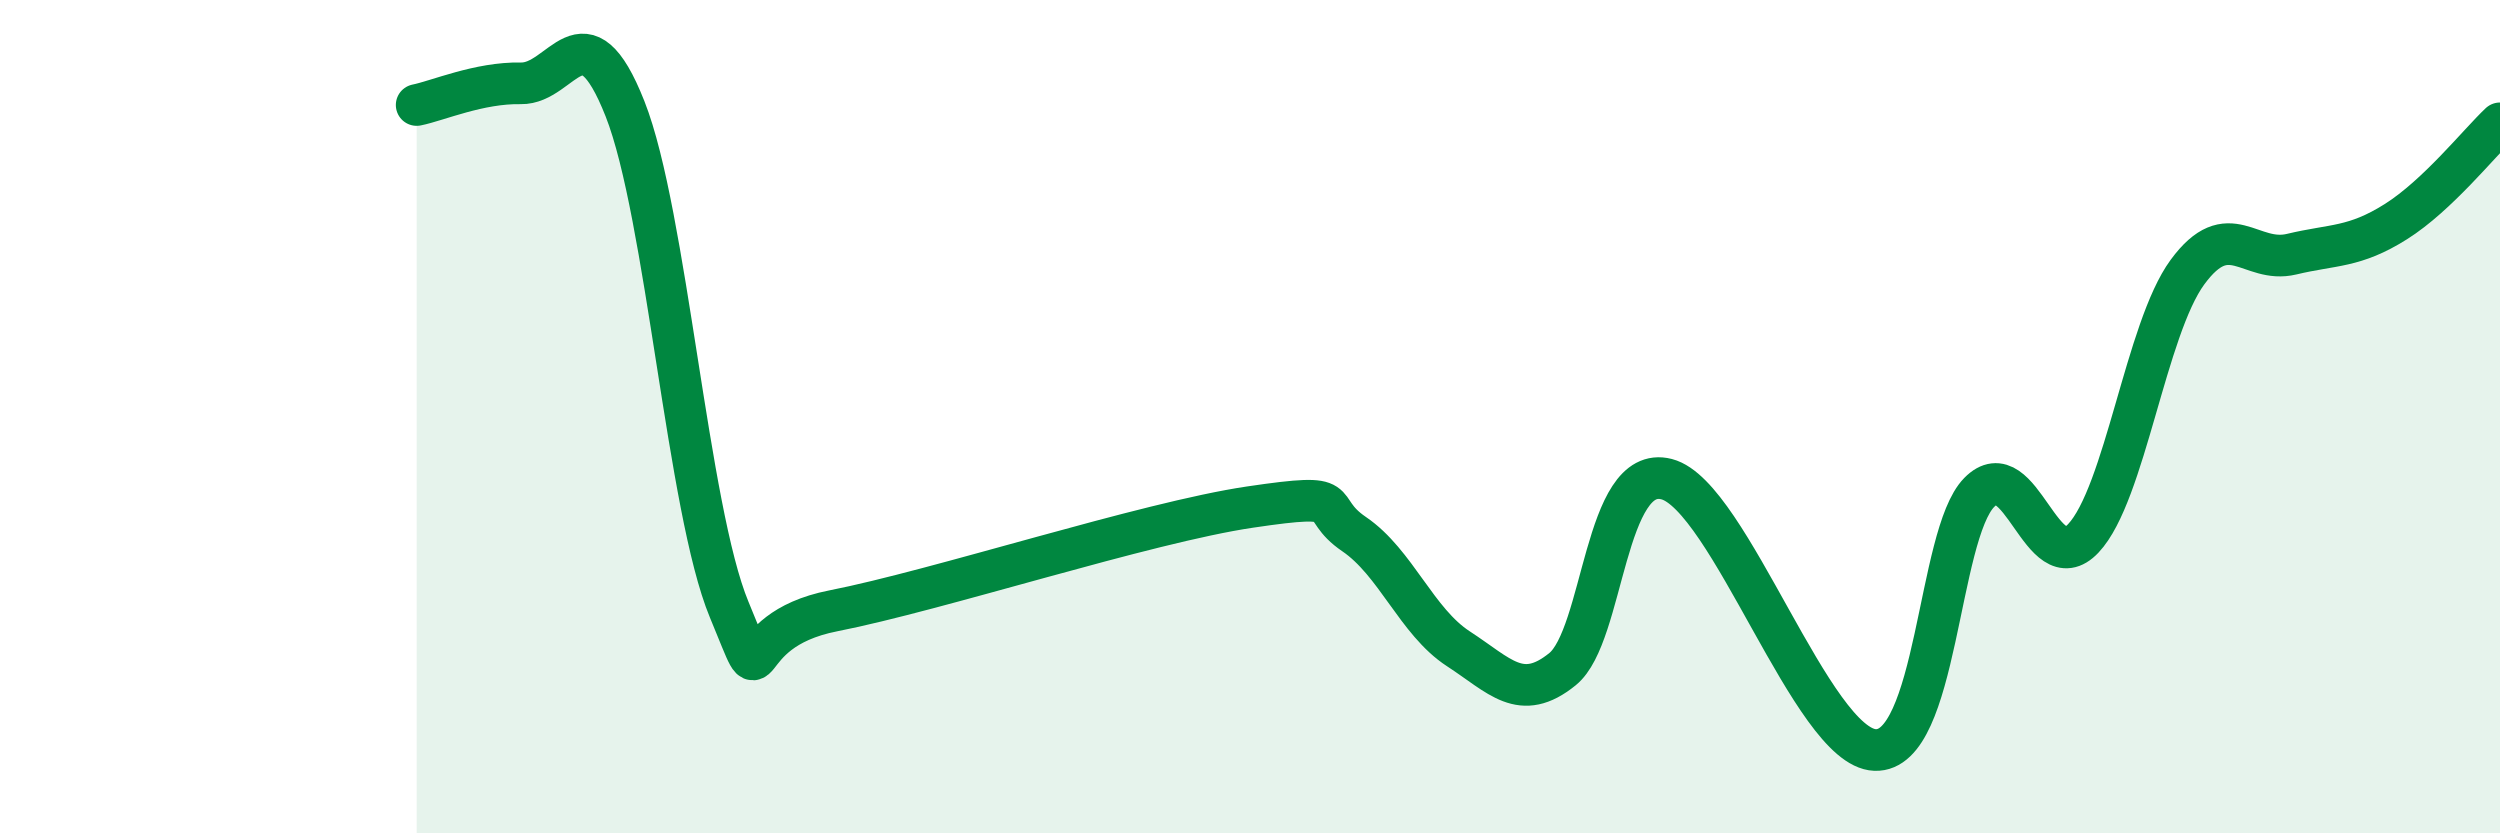
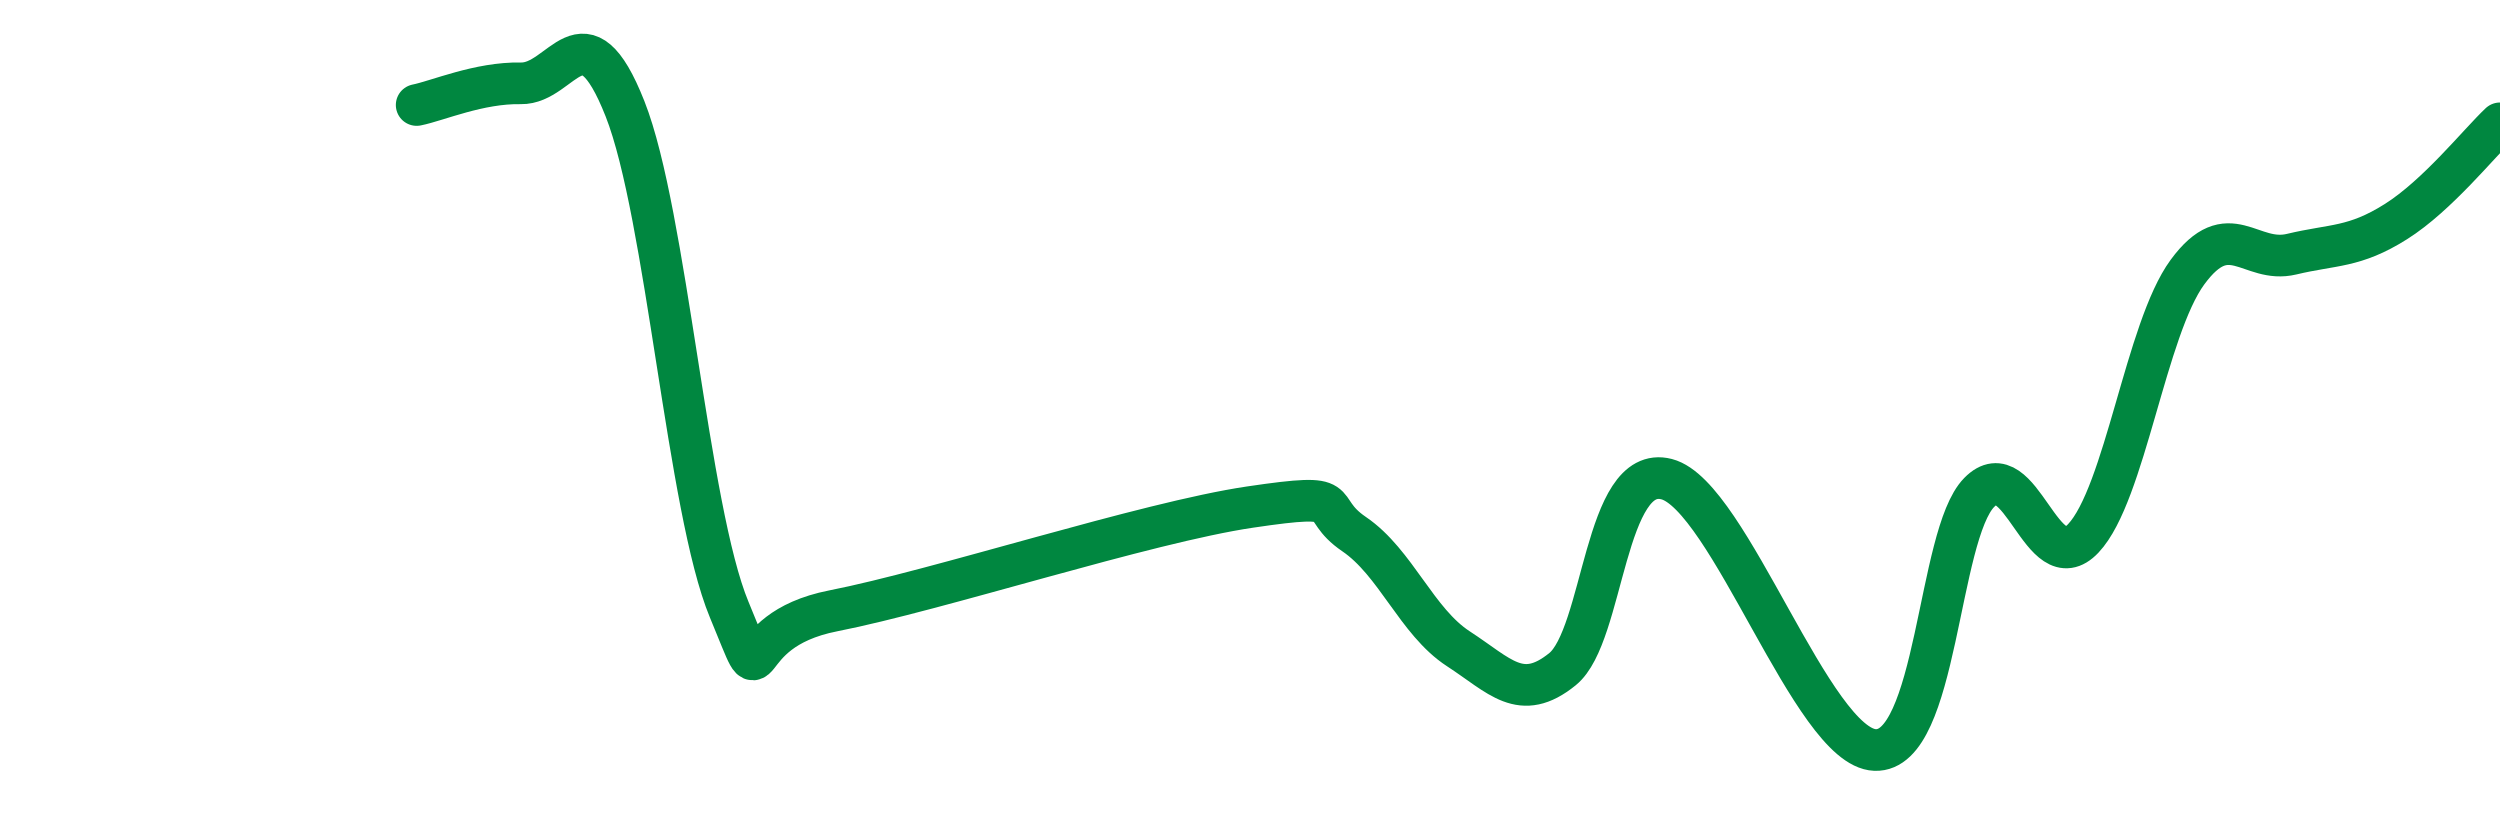
<svg xmlns="http://www.w3.org/2000/svg" width="60" height="20" viewBox="0 0 60 20">
-   <path d="M 10,2.52 C 10.5,2.42 11.5,1.98 12.5,2 C 13.5,2.02 14,0.08 15,2.61 C 16,5.14 16.5,12.22 17.5,14.63 C 18.5,17.04 17.5,15.15 20,14.66 C 22.5,14.17 27.5,12.54 30,12.17 C 32.5,11.8 31.5,12.14 32.5,12.82 C 33.5,13.5 34,14.92 35,15.57 C 36,16.22 36.5,16.87 37.5,16.06 C 38.5,15.25 38.5,11.11 40,11.5 C 41.5,11.89 43.5,17.94 45,18 C 46.5,18.06 46.5,12.84 47.5,11.82 C 48.5,10.8 49,13.98 50,12.92 C 51,11.86 51.5,7.89 52.5,6.53 C 53.5,5.17 54,6.34 55,6.1 C 56,5.86 56.5,5.95 57.5,5.32 C 58.5,4.69 59.5,3.43 60,2.96L60 20L10 20Z" fill="#008740" opacity="0.1" stroke-linecap="round" stroke-linejoin="round" />
  <path d="M 10,2.52 C 10.5,2.42 11.5,1.98 12.5,2 C 13.5,2.02 14,0.08 15,2.61 C 16,5.14 16.5,12.22 17.5,14.63 C 18.5,17.04 17.5,15.15 20,14.66 C 22.5,14.17 27.5,12.54 30,12.17 C 32.5,11.8 31.5,12.14 32.5,12.82 C 33.5,13.5 34,14.92 35,15.57 C 36,16.22 36.5,16.87 37.5,16.06 C 38.5,15.25 38.5,11.11 40,11.5 C 41.5,11.89 43.5,17.94 45,18 C 46.5,18.06 46.5,12.84 47.5,11.82 C 48.5,10.8 49,13.98 50,12.92 C 51,11.86 51.5,7.89 52.5,6.53 C 53.5,5.17 54,6.34 55,6.1 C 56,5.86 56.5,5.95 57.5,5.32 C 58.5,4.69 59.5,3.43 60,2.96" stroke="#008740" stroke-width="1" fill="none" stroke-linecap="round" stroke-linejoin="round" />
</svg>